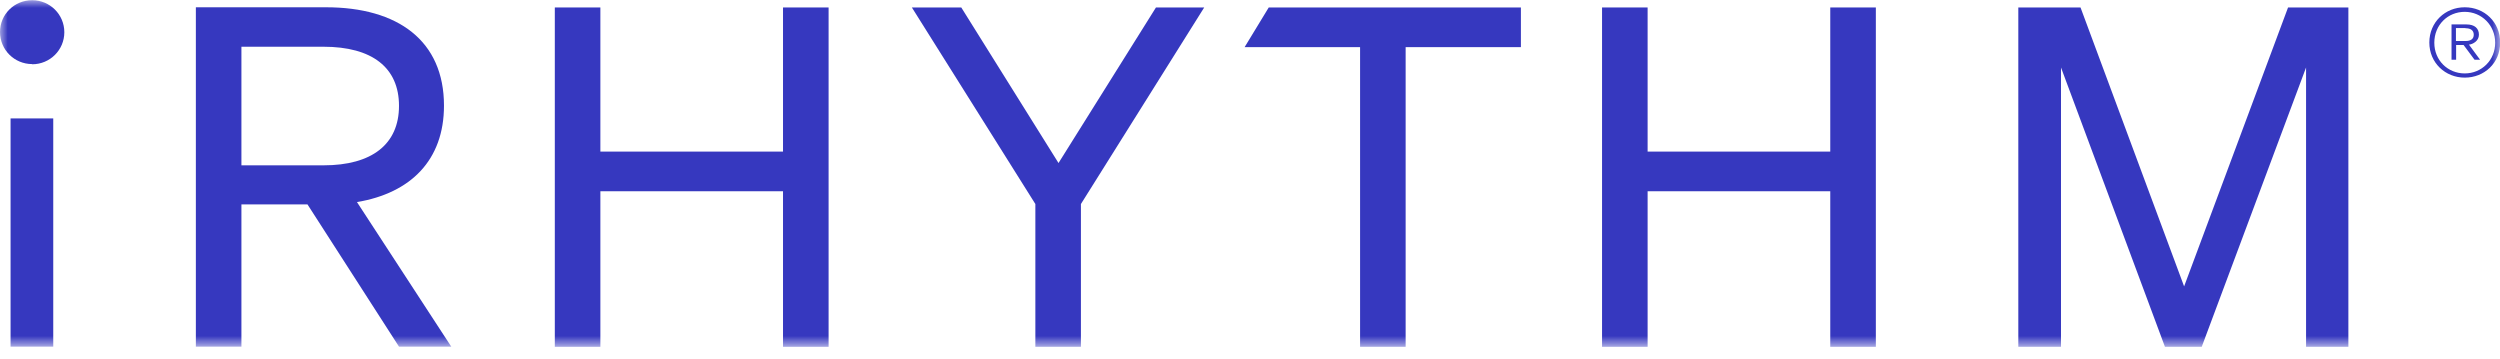
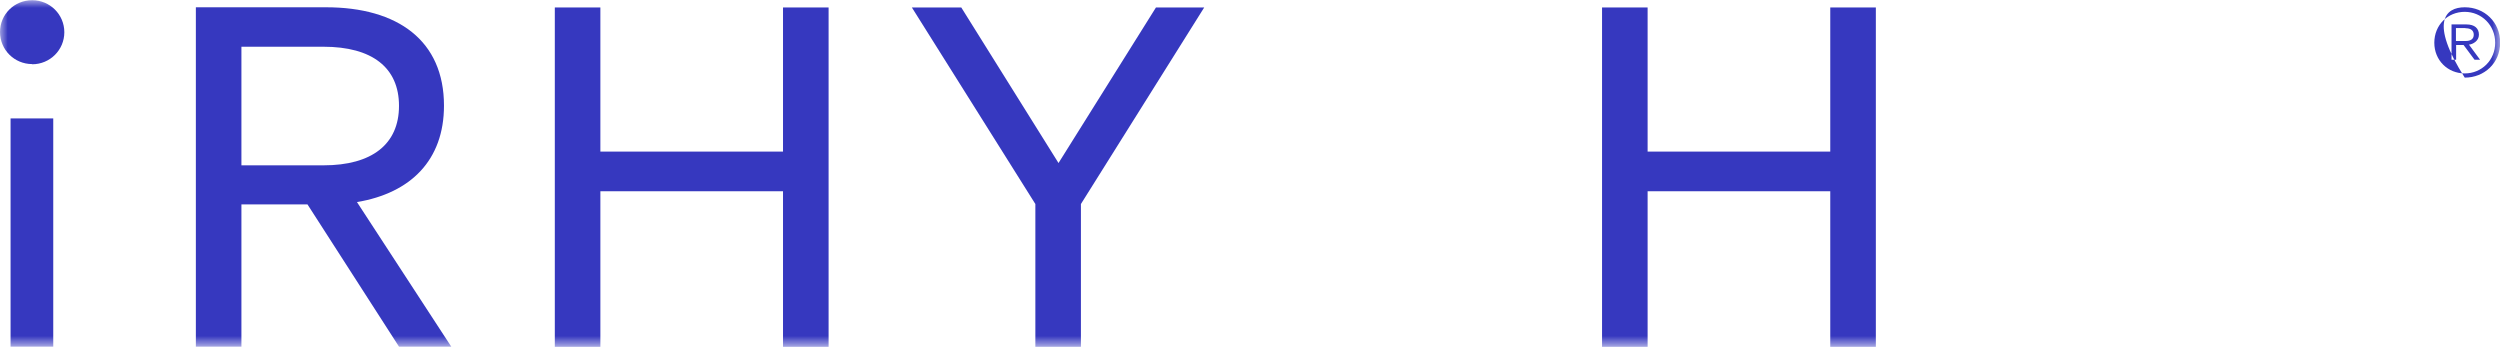
<svg xmlns="http://www.w3.org/2000/svg" width="160" height="23" viewBox="0 0 160 23" fill="none">
  <mask id="mask0_13_1345" style="mask-type:luminance" maskUnits="userSpaceOnUse" x="0" y="0" width="160" height="23">
    <path d="M160 0H0V22.197H160V0Z" fill="white" />
  </mask>
  <g mask="url(#mask0_13_1345)">
    <path d="M3.408 7.579H0.676V22.186H3.408V7.579Z" fill="#3638BF" />
    <path d="M2.059 4.113C3.198 4.113 4.117 3.198 4.117 2.063C4.117 0.928 3.198 0.013 2.059 0.013C0.919 0.013 0 0.916 0 2.051C0 3.185 0.919 4.101 2.059 4.101" fill="#3638BF" />
    <path d="M22.828 12.936C26.295 12.362 28.415 10.239 28.415 6.761C28.415 2.612 25.474 0.465 20.855 0.465H12.535V22.186H15.451V13.082H19.679L25.536 22.186H28.881L22.84 12.924L22.828 12.936ZM15.451 10.581V2.991H20.708C23.808 2.991 25.536 4.321 25.536 6.774C25.536 9.226 23.808 10.581 20.708 10.581H15.451Z" fill="#3638BF" />
    <path d="M50.113 0.477V9.702H38.424V0.477H35.508V22.197H38.424V12.24H50.113V22.197H53.03V0.477H50.113Z" fill="#3638BF" />
    <path d="M67.745 10.434L61.521 0.477H58.359L66.263 13.057V22.197H69.179V13.057L77.07 0.477H73.982L67.745 10.434Z" fill="#3638BF" />
-     <path d="M97.338 3.015V0.477H81.2L79.656 3.015H87.045V22.197H89.961V3.015H97.338Z" fill="#3638BF" />
    <path d="M117.137 0.477V9.702H105.447V0.477H102.531V22.197H105.447V12.24H117.137V22.197H120.054V0.477H117.137Z" fill="#3638BF" />
-     <path d="M140.91 22.197L147.588 4.32V22.197H150.296V0.477H146.436L139.783 18.329L133.153 0.477H129.172V22.197H131.904V4.32L138.557 22.197H140.897H140.91Z" fill="#3638BF" />
-     <path d="M157.743 4.968C156.506 4.968 155.477 4.028 155.477 2.722C155.477 1.417 156.494 0.465 157.743 0.465C158.994 0.465 160.01 1.404 160.01 2.722C160.01 4.04 158.994 4.968 157.743 4.968ZM157.743 0.758C156.653 0.758 155.796 1.6 155.796 2.735C155.796 3.869 156.665 4.699 157.743 4.699C158.822 4.699 159.692 3.857 159.692 2.735C159.692 1.612 158.822 0.758 157.743 0.758ZM158.369 3.821L157.67 2.881H157.192V3.821H156.898V1.563H157.854C158.381 1.563 158.651 1.819 158.651 2.222C158.651 2.625 158.259 2.832 158.013 2.857L158.724 3.821H158.369ZM157.792 1.795H157.18V2.625H157.792C158.136 2.625 158.32 2.49 158.32 2.222C158.32 1.954 158.136 1.807 157.792 1.807V1.795Z" fill="#3638BF" />
+     <path d="M157.743 4.968C155.477 1.417 156.494 0.465 157.743 0.465C158.994 0.465 160.01 1.404 160.01 2.722C160.01 4.04 158.994 4.968 157.743 4.968ZM157.743 0.758C156.653 0.758 155.796 1.6 155.796 2.735C155.796 3.869 156.665 4.699 157.743 4.699C158.822 4.699 159.692 3.857 159.692 2.735C159.692 1.612 158.822 0.758 157.743 0.758ZM158.369 3.821L157.67 2.881H157.192V3.821H156.898V1.563H157.854C158.381 1.563 158.651 1.819 158.651 2.222C158.651 2.625 158.259 2.832 158.013 2.857L158.724 3.821H158.369ZM157.792 1.795H157.18V2.625H157.792C158.136 2.625 158.32 2.49 158.32 2.222C158.32 1.954 158.136 1.807 157.792 1.807V1.795Z" fill="#3638BF" />
  </g>
</svg>